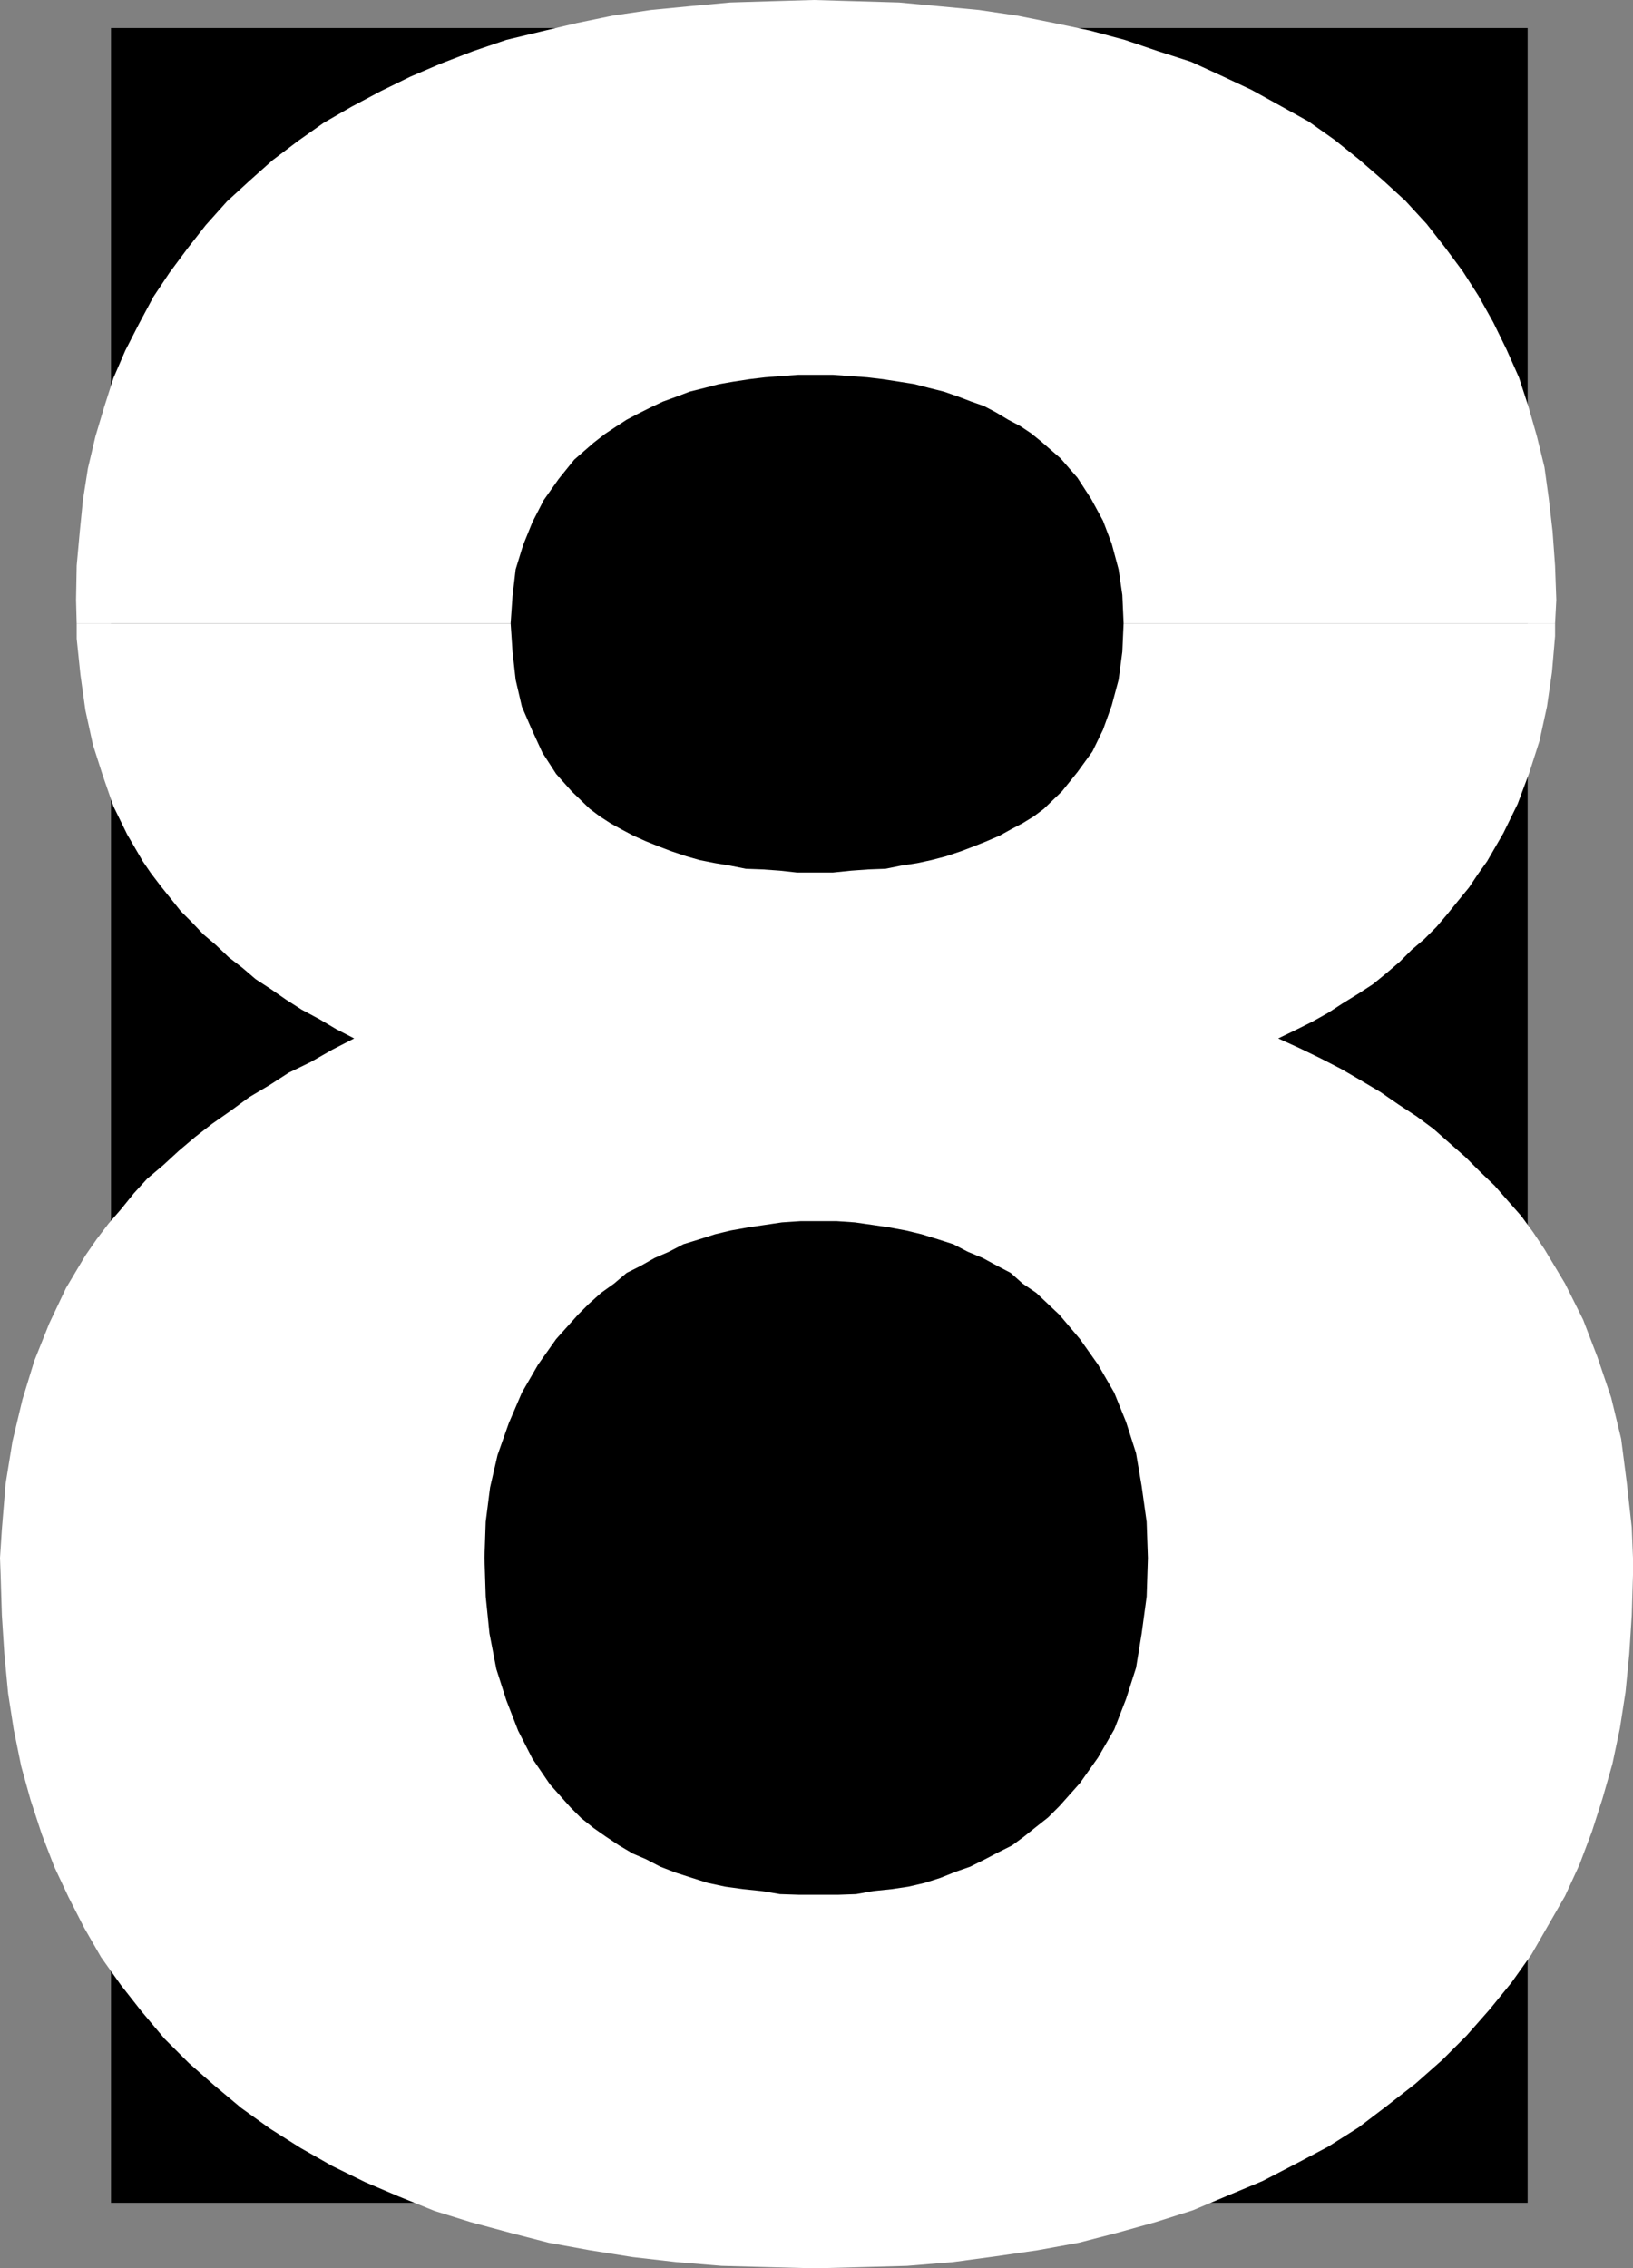
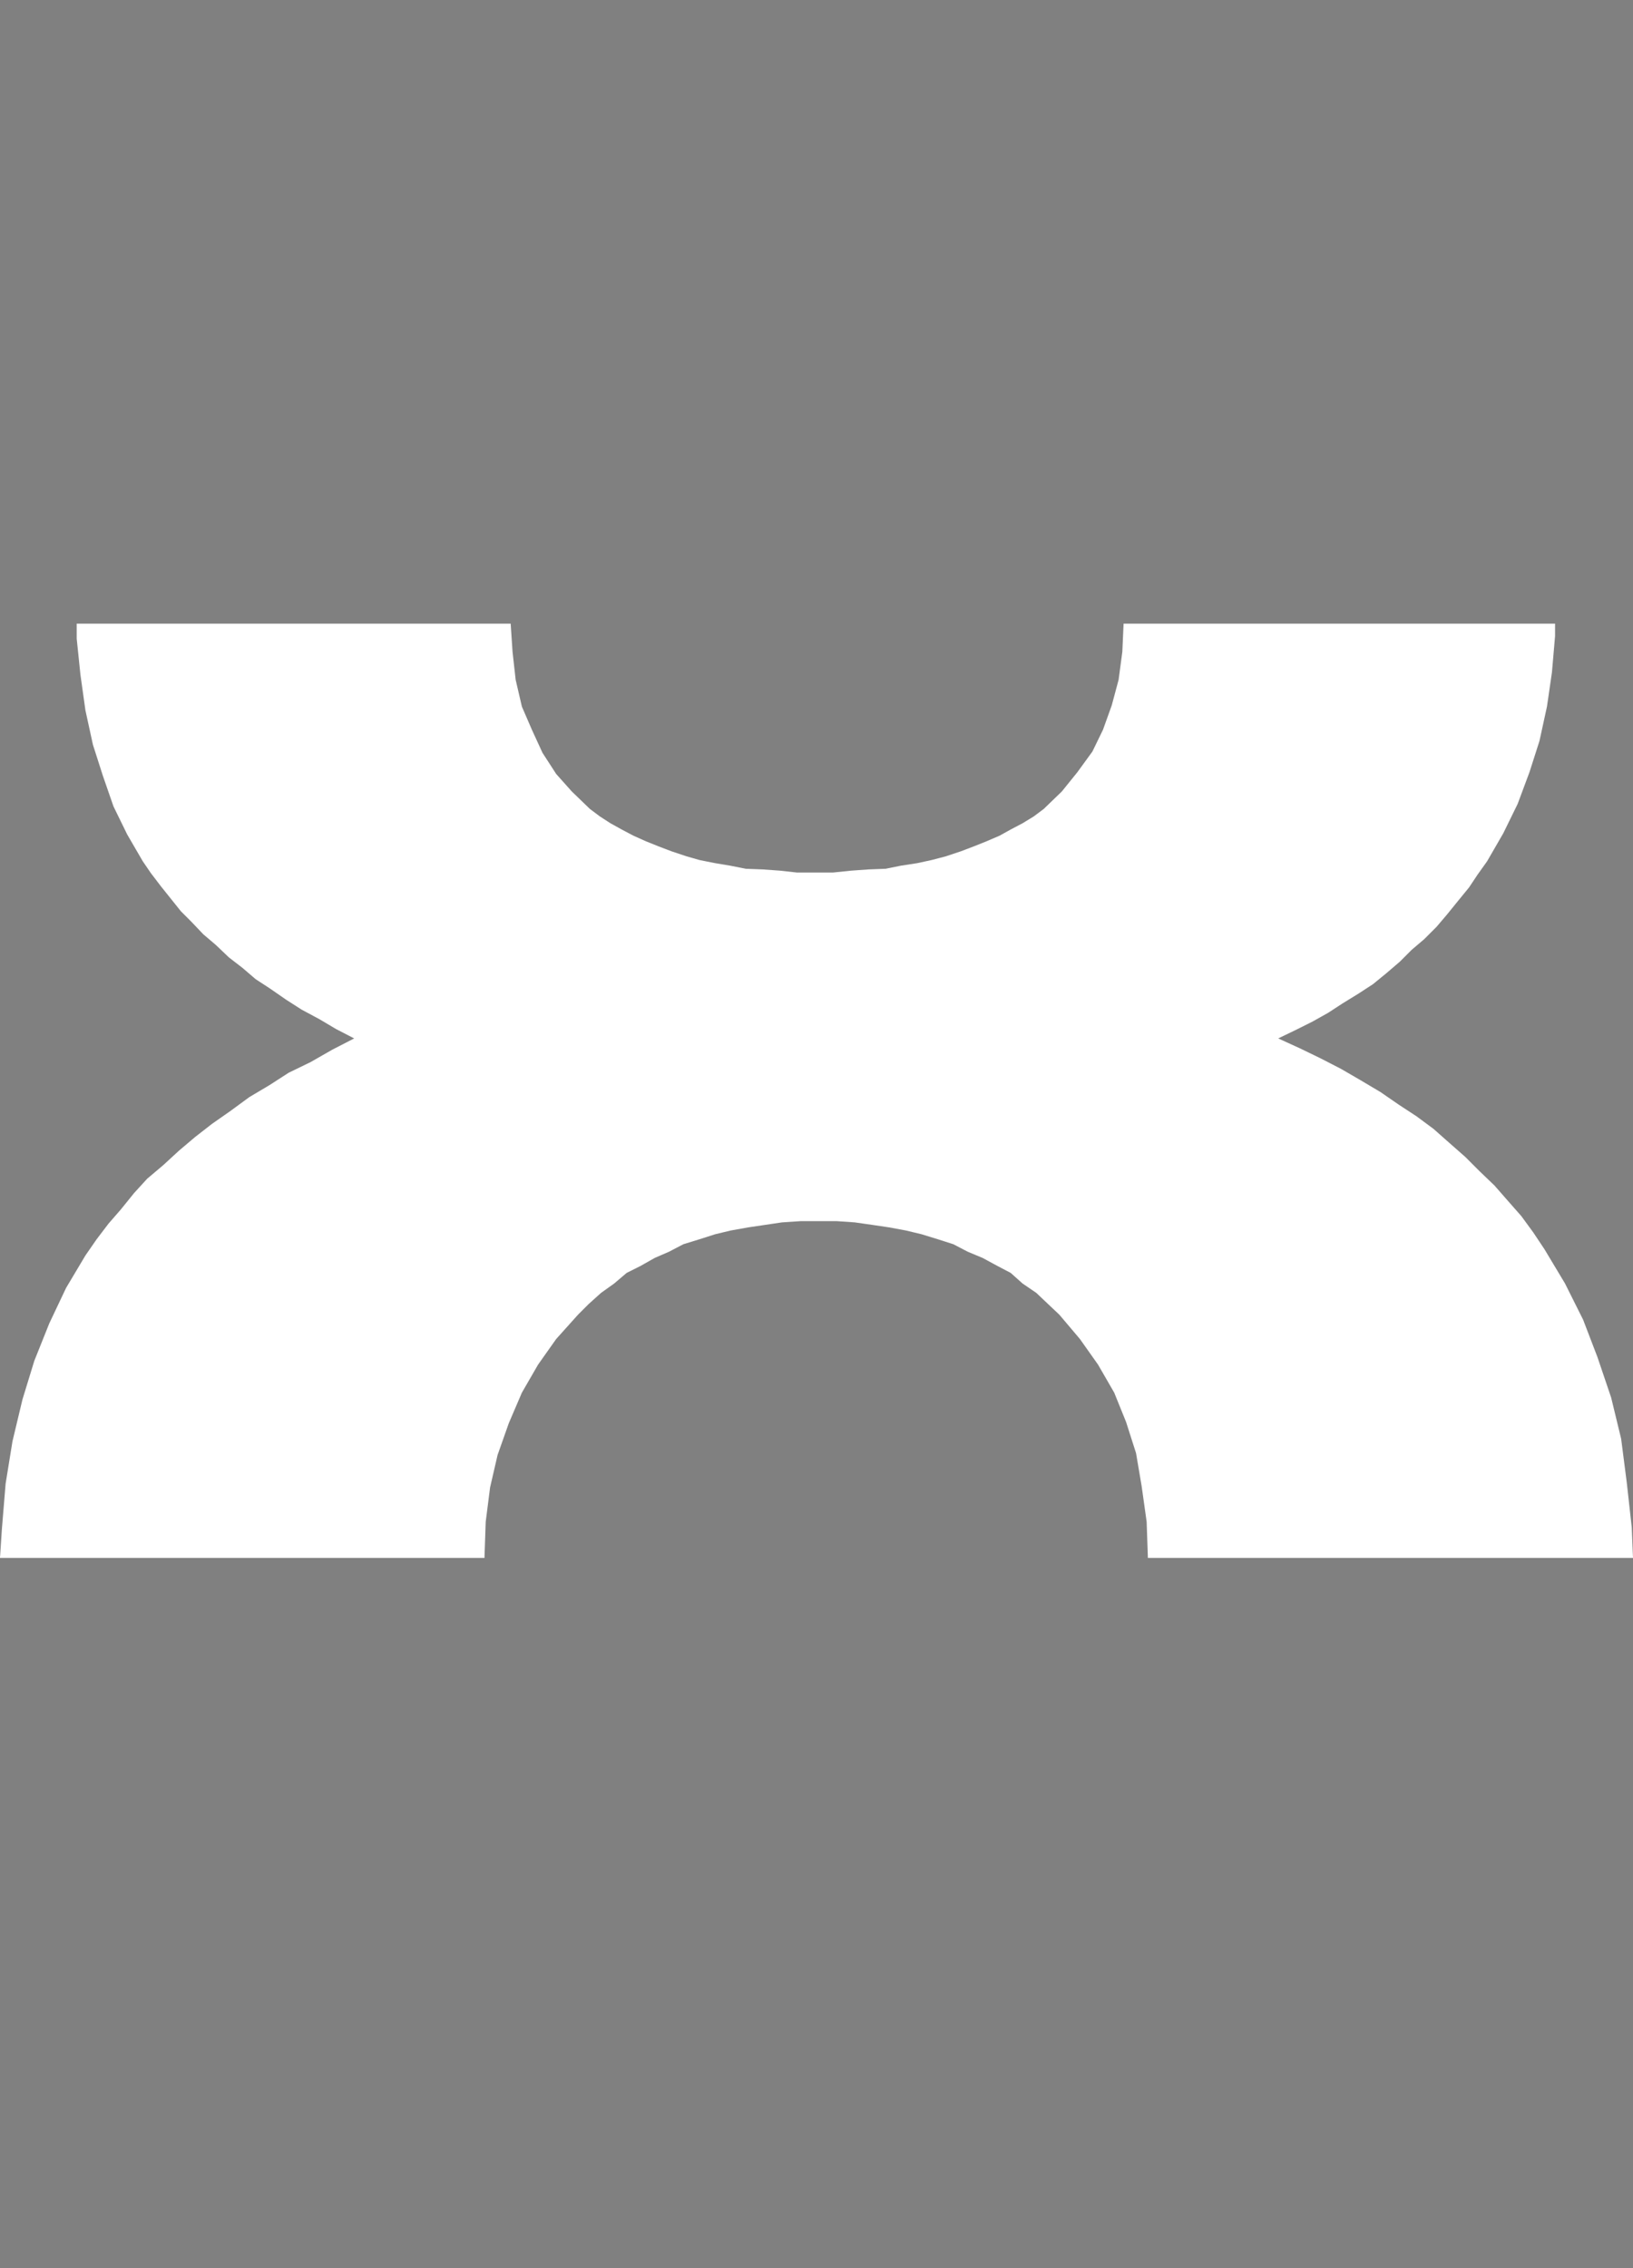
<svg xmlns="http://www.w3.org/2000/svg" xmlns:ns1="http://sodipodi.sourceforge.net/DTD/sodipodi-0.dtd" xmlns:ns2="http://www.inkscape.org/namespaces/inkscape" version="1.0" width="111.95mm" height="155.497mm" id="svg4" ns1:docname="Stark 8.wmf">
  <rect width="100%" height="100%" fill="#808080" stroke="none" />
  <ns1:namedview id="namedview4" pagecolor="#ffffff" bordercolor="#000000" borderopacity="0.25" ns2:showpageshadow="2" ns2:pageopacity="0.0" ns2:pagecheckerboard="0" ns2:deskcolor="#d1d1d1" ns2:document-units="mm" />
  <defs id="defs1">
    <pattern id="WMFhbasepattern" patternUnits="userSpaceOnUse" width="6" height="6" x="0" y="0" />
  </defs>
-   <path style="fill:#000000;fill-opacity:1;fill-rule:evenodd;stroke:none" d="M 395.654,570.74 H 28.757 V 7.272 H 395.816 v 563.468 0 z" id="path1" />
-   <path style="fill:#ffffff;fill-opacity:1;fill-rule:evenodd;stroke:none" d="m 19.872,161.591 -0.162,-6.14 0.162,-8.888 0.808,-8.888 0.808,-8.08 1.292,-8.241 1.939,-8.241 2.262,-7.595 2.423,-7.595 3.07,-7.11 3.554,-6.948 3.716,-6.948 4.2,-6.302 4.685,-6.302 4.685,-5.979 5.493,-6.14 5.816,-5.333 5.978,-5.333 6.624,-5.009 6.624,-4.686 7.27,-4.201 7.593,-4.04 7.593,-3.717 7.916,-3.393 8.401,-3.232 8.563,-2.909 8.724,-2.101 9.532,-2.262 9.37,-1.939 9.855,-1.454 10.017,-0.97 10.501,-0.97 10.663,-0.323 L 210.833,0 l 10.986,0.323 11.147,0.323 10.34,0.97 10.34,0.97 9.855,1.454 9.693,1.939 9.209,1.939 9.047,2.424 8.563,2.909 8.563,2.747 7.755,3.555 7.916,3.717 7.593,4.201 7.27,4.04 6.624,4.686 6.462,5.171 6.139,5.333 5.816,5.333 5.493,5.979 4.685,5.979 4.685,6.302 4.039,6.302 3.877,6.948 3.393,6.948 3.231,7.272 2.423,7.433 2.262,7.918 1.939,7.918 1.131,8.241 0.969,8.403 0.646,8.888 0.323,8.888 -0.323,6.14 H 291.127 v -0.162 l -0.323,-7.272 -0.969,-6.625 -1.777,-6.625 -2.262,-5.979 -3.07,-5.656 -3.554,-5.494 -4.362,-5.009 -5.008,-4.363 -2.585,-2.101 -2.908,-1.939 -3.07,-1.616 -3.231,-1.939 -3.07,-1.616 -3.231,-1.131 -3.393,-1.293 -3.716,-1.293 -3.877,-0.97 -3.716,-0.97 -4.039,-0.646 -4.2,-0.646 -4.039,-0.485 -4.362,-0.323 -4.524,-0.323 h -4.685 -4.362 l -4.524,0.323 -4.039,0.323 -4.039,0.485 -4.2,0.646 -3.716,0.646 -3.716,0.97 -3.877,0.97 -3.393,1.293 -3.554,1.293 -3.07,1.454 -3.231,1.616 -3.07,1.616 -2.746,1.778 -2.908,1.939 -2.908,2.262 -5.008,4.363 -4.039,5.009 -3.877,5.494 -2.908,5.656 -2.423,5.979 -1.939,6.302 -0.808,6.948 -0.485,6.948 v 0.162 z" id="path2" />
  <path style="fill:#ffffff;fill-opacity:1;fill-rule:evenodd;stroke:none" d="m 0,403.655 0.485,-7.433 0.969,-11.796 1.777,-10.988 2.585,-10.827 3.07,-10.019 3.877,-9.695 4.362,-9.211 5.008,-8.403 2.908,-4.201 3.07,-4.04 3.231,-3.717 3.393,-4.201 3.393,-3.717 4.2,-3.555 4.039,-3.717 4.2,-3.555 4.362,-3.393 4.847,-3.393 4.847,-3.555 5.17,-3.07 5.008,-3.232 5.655,-2.747 5.655,-3.232 5.655,-2.909 -4.685,-2.424 -4.362,-2.585 -4.524,-2.424 -4.039,-2.585 -4.2,-2.909 -3.716,-2.424 -3.393,-2.909 -3.554,-2.747 -3.393,-3.232 -3.231,-2.747 -3.07,-3.232 -2.746,-2.747 -2.585,-3.232 -2.585,-3.232 -2.585,-3.393 -2.1,-3.07 -4.039,-6.948 -3.554,-7.272 -2.746,-7.918 -2.585,-8.08 -1.939,-8.888 -1.292,-9.211 -0.969,-9.372 v -3.878 H 132.316 l 0.485,7.272 0.808,7.272 1.616,6.948 2.585,5.979 2.746,5.979 3.554,5.494 4.039,4.525 4.685,4.525 2.585,1.939 2.746,1.778 2.908,1.616 3.07,1.616 3.231,1.454 3.231,1.293 3.393,1.293 3.877,1.293 3.393,0.97 4.039,0.808 3.877,0.646 4.039,0.808 4.362,0.162 4.524,0.323 4.362,0.485 h 4.685 4.685 l 4.685,-0.485 4.524,-0.323 4.362,-0.162 4.039,-0.808 4.2,-0.646 3.716,-0.808 3.716,-0.97 3.877,-1.293 3.393,-1.293 3.231,-1.293 3.393,-1.454 2.908,-1.616 3.07,-1.616 2.908,-1.778 2.585,-1.939 4.685,-4.525 4.039,-5.009 3.877,-5.333 2.746,-5.656 2.262,-6.302 1.777,-6.625 0.969,-7.272 0.323,-7.272 h 111.798 v 3.232 l -0.808,9.372 -1.292,8.888 -1.939,8.888 -2.585,8.08 -3.07,8.241 -3.716,7.595 -4.2,7.272 -2.423,3.393 -2.262,3.393 -2.908,3.555 -2.746,3.393 -2.746,3.232 -3.231,3.232 -3.231,2.747 -3.07,3.07 -3.393,2.909 -3.554,2.909 -3.716,2.424 -4.2,2.585 -3.716,2.424 -4.039,2.262 -4.524,2.262 -4.362,2.101 5.655,2.585 5.331,2.585 5.331,2.747 5.008,2.909 5.17,3.07 4.685,3.232 4.685,3.07 4.362,3.232 4.2,3.717 4.039,3.555 3.716,3.717 3.877,3.717 3.393,3.878 3.554,4.04 3.07,4.201 2.908,4.363 5.331,8.888 4.685,9.372 3.716,9.695 3.554,10.503 2.585,10.665 1.454,11.311 1.292,11.635 0.323,7.918 h -125.692 l -0.323,-9.372 -1.292,-9.211 -1.454,-8.564 -2.585,-8.08 -3.07,-7.595 -4.2,-7.272 -4.685,-6.625 -5.331,-6.302 -2.908,-2.747 -3.07,-2.909 -3.554,-2.424 -3.07,-2.747 -3.393,-1.778 -3.877,-2.101 -3.877,-1.616 -3.716,-1.939 -4.039,-1.293 -4.2,-1.293 -4.039,-0.97 -4.362,-0.808 -4.362,-0.646 -4.524,-0.646 -4.685,-0.323 h -4.685 -4.685 l -4.847,0.323 -4.362,0.646 -4.362,0.646 -4.524,0.808 -4.039,0.97 -4.039,1.293 -4.2,1.293 -3.716,1.939 -3.716,1.616 -3.716,2.101 -3.554,1.778 -3.231,2.747 -3.393,2.424 -3.231,2.909 -2.746,2.747 -5.655,6.302 -4.685,6.625 -4.2,7.272 -3.393,7.918 -2.908,8.241 -1.939,8.403 -1.131,8.888 -0.323,9.372 H 0.162 v 0 z" id="path3" />
-   <path style="fill:#ffffff;fill-opacity:1;fill-rule:evenodd;stroke:none" d="m 0,403.655 0.162,4.363 0.323,10.503 0.646,10.019 0.969,10.18 1.454,9.372 1.939,9.534 2.423,8.726 2.908,8.888 3.231,8.403 3.716,7.918 4.039,7.918 4.362,7.595 5.17,7.272 5.331,6.787 5.978,7.11 6.301,6.302 6.624,5.817 6.947,5.817 7.432,5.333 7.916,5.009 8.239,4.686 8.563,4.201 8.724,3.717 9.209,3.717 9.37,2.909 10.178,2.747 10.017,2.585 10.663,1.939 11.147,1.778 11.309,1.293 11.632,0.97 11.955,0.323 12.278,0.323 12.278,-0.323 11.632,-0.323 11.794,-0.97 10.824,-1.454 11.147,-1.616 10.663,-1.939 10.017,-2.585 9.855,-2.747 9.693,-3.07 9.209,-3.878 8.886,-3.717 8.724,-4.525 8.239,-4.363 7.916,-5.009 7.432,-5.656 7.27,-5.656 6.947,-6.14 6.301,-6.302 5.978,-6.787 5.655,-6.948 5.17,-7.272 4.362,-7.595 4.362,-7.595 3.716,-8.08 3.231,-8.564 2.746,-8.564 2.585,-9.049 1.939,-9.211 1.454,-9.372 0.969,-9.857 0.646,-10.019 0.323,-10.503 v -4.363 h -125.692 l -0.323,10.019 -1.292,9.534 -1.454,8.888 -2.585,8.08 -3.07,7.918 -4.2,7.272 -4.685,6.625 -5.331,5.979 -2.908,2.909 -3.07,2.424 -3.231,2.585 -3.07,2.262 -3.554,1.778 -3.393,1.778 -3.877,1.939 -3.716,1.293 -4.039,1.616 -4.039,1.293 -4.2,0.97 -4.362,0.646 -4.685,0.485 -4.524,0.808 -4.685,0.162 h -5.008 -5.008 l -5.008,-0.162 -4.847,-0.808 -4.685,-0.485 -4.685,-0.646 -4.524,-0.97 -4.039,-1.293 -4.039,-1.293 -4.2,-1.616 -3.716,-1.939 -3.393,-1.454 -3.554,-2.101 -3.393,-2.262 -3.231,-2.262 -3.231,-2.585 -2.746,-2.747 -5.331,-5.979 -4.524,-6.625 -3.716,-7.272 -3.07,-7.918 -2.585,-8.08 -1.777,-9.211 -0.969,-9.534 -0.323,-10.019 H 0.162 v 0 z" id="path4" />
</svg>